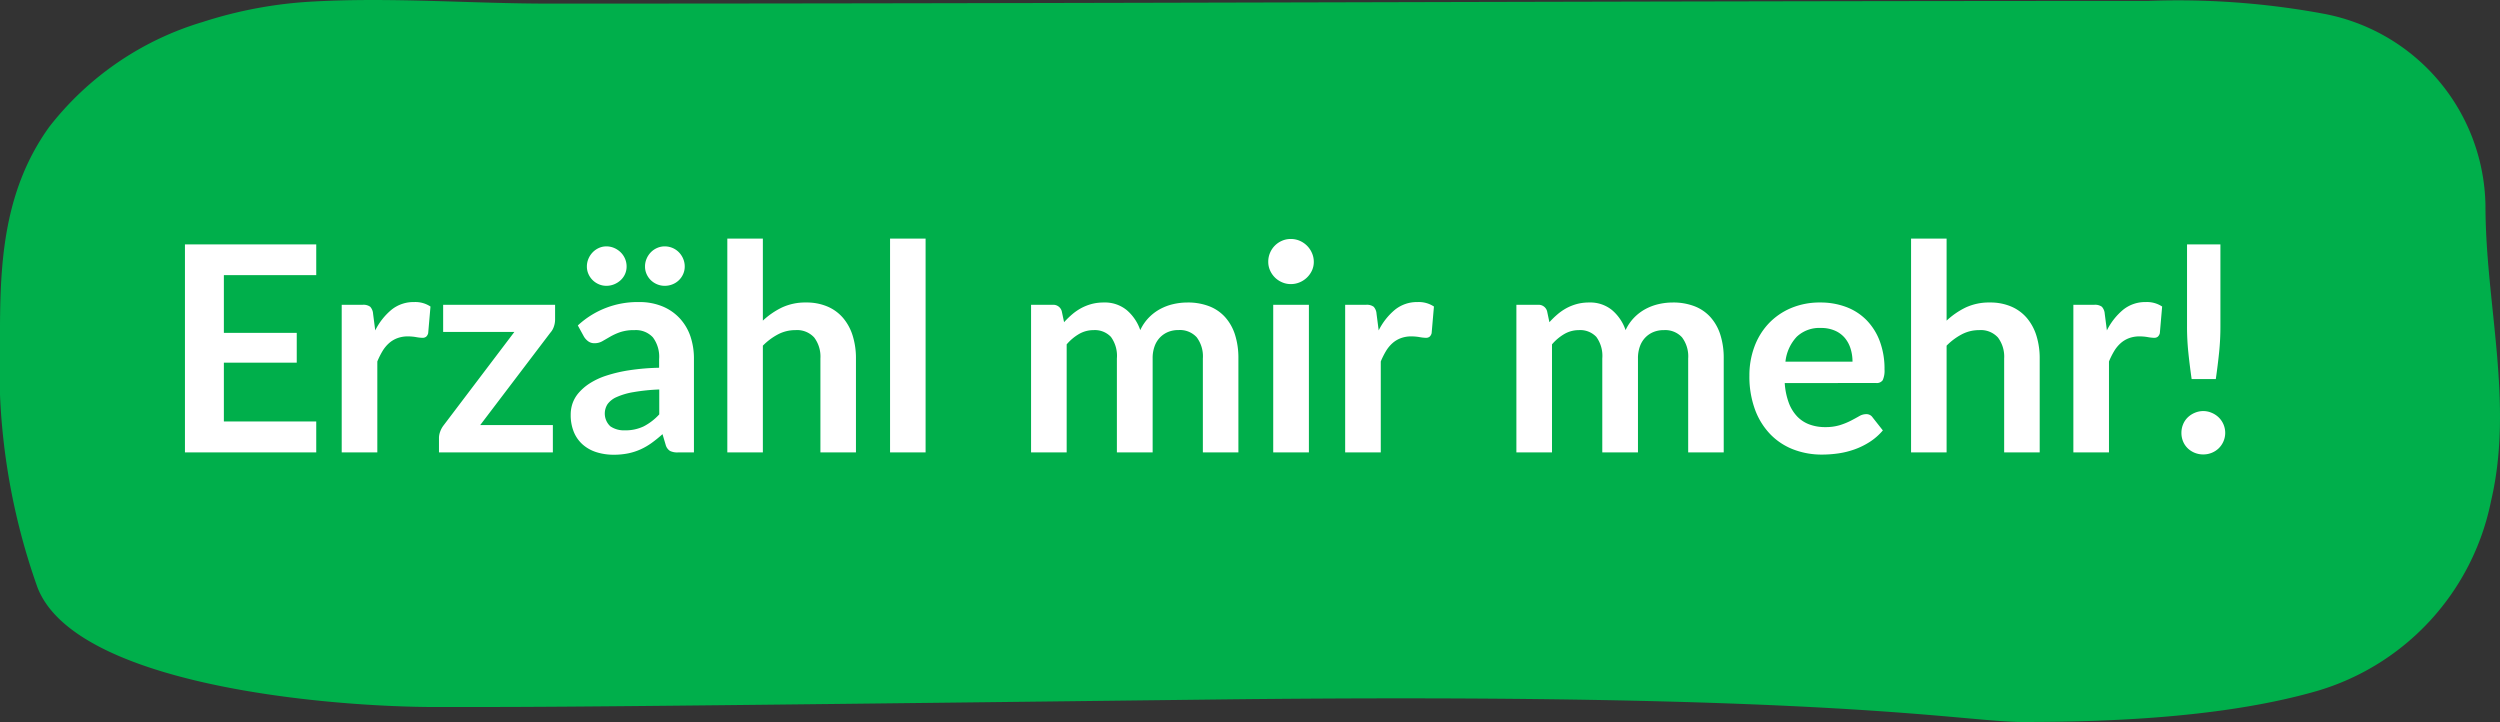
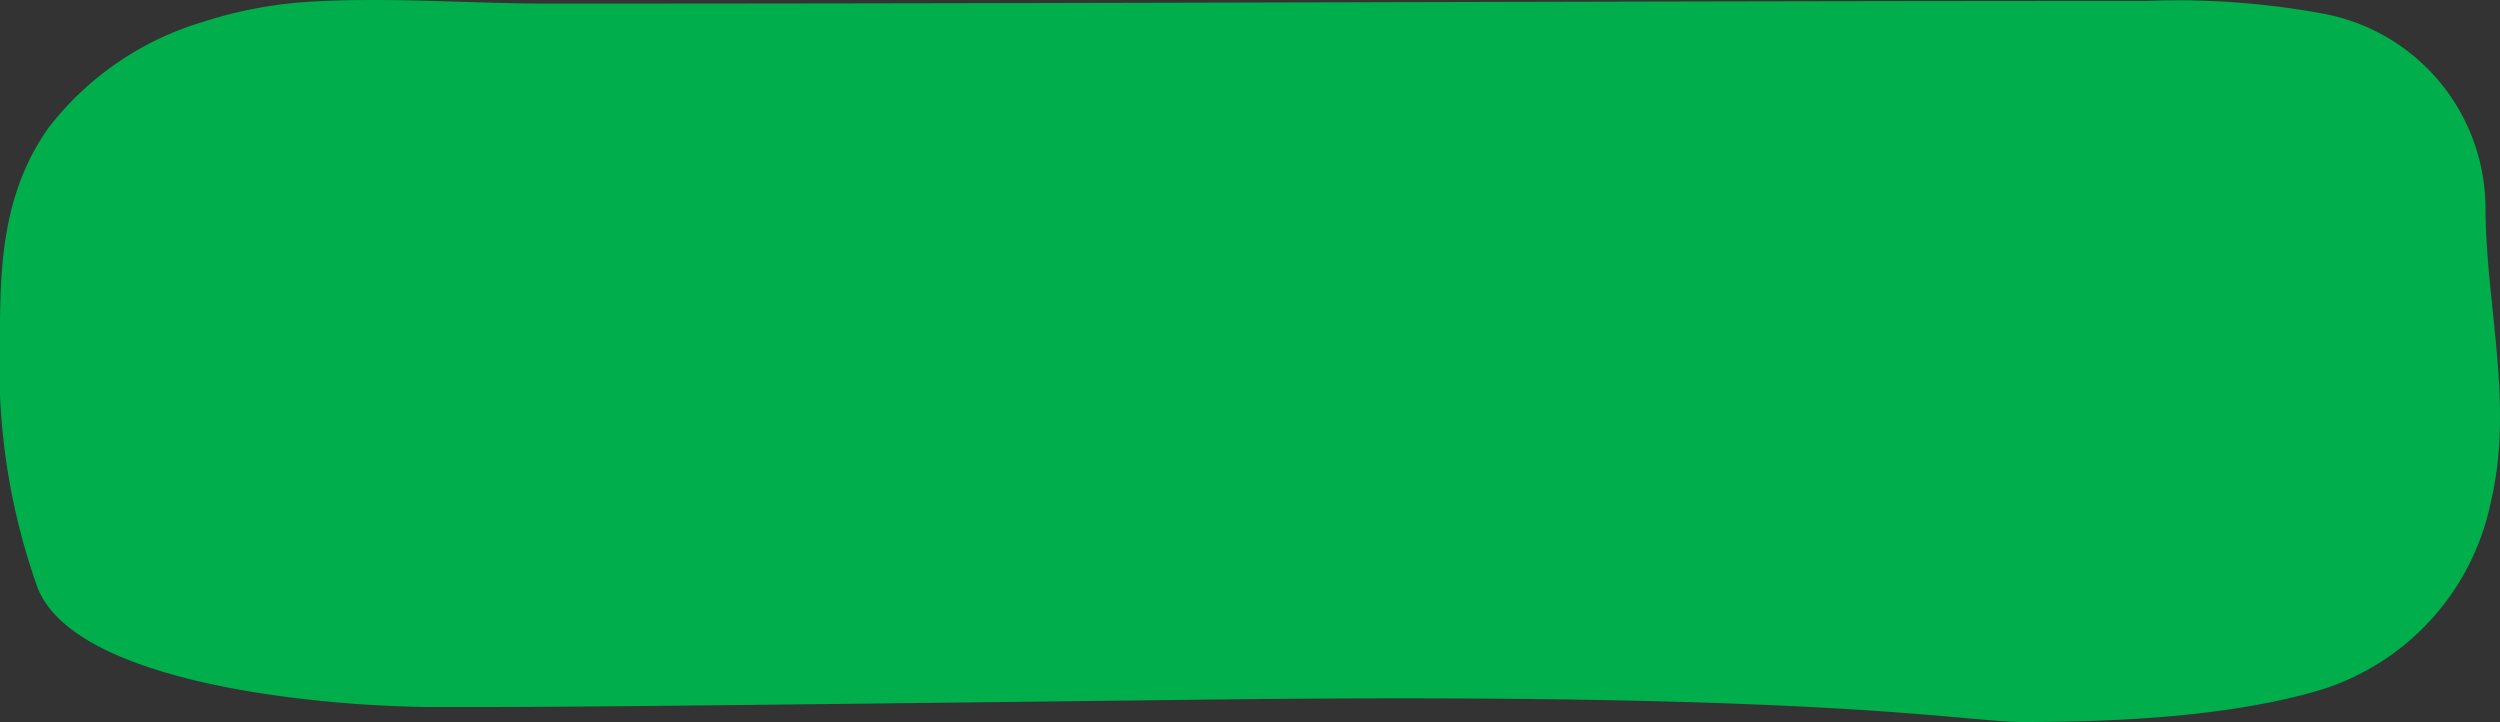
<svg xmlns="http://www.w3.org/2000/svg" width="139" height="40.142" viewBox="0 0 139 40.142">
  <rect x="0" y="0" width="139" height="40.142" fill="#333333" stroke="none" />
  <g transform="translate(-61.647 -447.142)">
    <path d="M3683.28,1195.737a23.979,23.979,0,0,1,6.187-1.138c4.379-.237,8.715.119,13.089.119,29.628,0,59.248-.146,88.879-.15a44.436,44.436,0,0,1,9.788.718,11.03,11.03,0,0,1,8.97,10.666c0,5.457,1.588,10.974.311,16.415a13.852,13.852,0,0,1-9.7,10.575c-4.883,1.4-10.95,1.718-16.306,1.718-3.472,0-10.417-1.664-45.139-1.248s-36.8.416-43.055.416-20.139-1.248-22.222-6.657a36.523,36.523,0,0,1-2.083-13.729c0-3.956.083-8.164,2.729-11.856A16.93,16.93,0,0,1,3683.28,1195.737Z" transform="translate(-3610.354 -747.375)" fill="#00af4b" />
-     <path d="M3.448,6.144V9.352H7.5v1.656H3.448V14.28H8.584V16h-7.3V4.432h7.3V6.144Zm8.416,3.072a3.539,3.539,0,0,1,.912-1.156,1.944,1.944,0,0,1,1.248-.42,1.526,1.526,0,0,1,.912.248l-.128,1.48a.382.382,0,0,1-.116.2.32.32,0,0,1-.2.06,2.331,2.331,0,0,1-.356-.04,2.751,2.751,0,0,0-.46-.04,1.656,1.656,0,0,0-.584.1,1.469,1.469,0,0,0-.46.276,1.881,1.881,0,0,0-.36.436,4.254,4.254,0,0,0-.292.584V16H10V7.792h1.16a.639.639,0,0,1,.424.108.635.635,0,0,1,.16.388Zm10-.608a1.2,1.2,0,0,1-.072.408.936.936,0,0,1-.192.328L17.7,14.48h4.04V16H15.408v-.824a1.032,1.032,0,0,1,.064-.324,1.251,1.251,0,0,1,.192-.356L19.6,9.3H15.64V7.792h6.224ZM27.656,12.5a10.9,10.9,0,0,0-1.44.148,3.839,3.839,0,0,0-.936.276,1.231,1.231,0,0,0-.5.392.97.97,0,0,0,.156,1.232,1.335,1.335,0,0,0,.8.224,2.345,2.345,0,0,0,1.052-.22,3.124,3.124,0,0,0,.868-.668Zm-4.528-3.56a4.87,4.87,0,0,1,3.408-1.3,3.33,3.33,0,0,1,1.288.236,2.721,2.721,0,0,1,.96.656,2.807,2.807,0,0,1,.6,1,3.858,3.858,0,0,1,.2,1.28V16h-.9a.906.906,0,0,1-.432-.084.582.582,0,0,1-.24-.34l-.176-.592a7.144,7.144,0,0,1-.608.492,3.579,3.579,0,0,1-.616.356,3.31,3.31,0,0,1-.684.22,3.941,3.941,0,0,1-.8.076,3.152,3.152,0,0,1-.96-.14,2.109,2.109,0,0,1-.76-.42,1.886,1.886,0,0,1-.5-.7,2.469,2.469,0,0,1-.176-.968,1.927,1.927,0,0,1,.1-.62,1.812,1.812,0,0,1,.34-.588,2.831,2.831,0,0,1,.612-.528,3.977,3.977,0,0,1,.924-.432,7.983,7.983,0,0,1,1.276-.3,12.746,12.746,0,0,1,1.664-.14v-.48A1.8,1.8,0,0,0,27.3,9.6a1.288,1.288,0,0,0-1.016-.4,2.412,2.412,0,0,0-.8.112,3.276,3.276,0,0,0-.556.252l-.436.252a.863.863,0,0,1-.436.112.57.57,0,0,1-.352-.108.9.9,0,0,1-.232-.252ZM25.84,5.664a1.014,1.014,0,0,1-.088.42,1.034,1.034,0,0,1-.244.34,1.2,1.2,0,0,1-.36.228,1.134,1.134,0,0,1-.436.084,1.035,1.035,0,0,1-.412-.084,1.122,1.122,0,0,1-.344-.228,1.1,1.1,0,0,1-.236-.34,1.014,1.014,0,0,1-.088-.42,1.089,1.089,0,0,1,.088-.436,1.168,1.168,0,0,1,.236-.356,1.11,1.11,0,0,1,.344-.24,1,1,0,0,1,.412-.088,1.089,1.089,0,0,1,.436.088,1.182,1.182,0,0,1,.36.24,1.1,1.1,0,0,1,.244.356A1.089,1.089,0,0,1,25.84,5.664Zm3.232,0a1.014,1.014,0,0,1-.088.42,1.077,1.077,0,0,1-.588.568,1.134,1.134,0,0,1-.436.084,1.084,1.084,0,0,1-.424-.084,1.11,1.11,0,0,1-.348-.228,1.1,1.1,0,0,1-.236-.34,1.014,1.014,0,0,1-.088-.42,1.089,1.089,0,0,1,.088-.436,1.168,1.168,0,0,1,.236-.356,1.1,1.1,0,0,1,.348-.24,1.041,1.041,0,0,1,.424-.088,1.1,1.1,0,0,1,.788.328,1.168,1.168,0,0,1,.236.356A1.089,1.089,0,0,1,29.072,5.664Zm4.344,3.008a4.29,4.29,0,0,1,1.056-.728,3.06,3.06,0,0,1,1.352-.28,2.943,2.943,0,0,1,1.192.228,2.355,2.355,0,0,1,.868.64,2.813,2.813,0,0,1,.528.984,4.182,4.182,0,0,1,.18,1.26V16H36.616V10.776a1.767,1.767,0,0,0-.344-1.164A1.288,1.288,0,0,0,35.224,9.2a2.058,2.058,0,0,0-.96.232,3.44,3.44,0,0,0-.848.632V16H31.44V4.112h1.976Zm9.048-4.56V16H40.488V4.112ZM48.328,16V7.792h1.208a.485.485,0,0,1,.5.36l.128.608a4.674,4.674,0,0,1,.452-.44,2.9,2.9,0,0,1,.5-.344,2.73,2.73,0,0,1,.576-.228,2.565,2.565,0,0,1,.676-.084,1.916,1.916,0,0,1,1.276.42A2.529,2.529,0,0,1,54.4,9.2a2.5,2.5,0,0,1,.48-.7,2.624,2.624,0,0,1,.632-.476,2.908,2.908,0,0,1,.732-.272,3.516,3.516,0,0,1,.78-.088,3.277,3.277,0,0,1,1.208.208,2.317,2.317,0,0,1,.888.608,2.68,2.68,0,0,1,.548.976,4.251,4.251,0,0,1,.188,1.32V16H57.88V10.776a1.756,1.756,0,0,0-.344-1.18,1.263,1.263,0,0,0-1.008-.4,1.5,1.5,0,0,0-.564.1,1.344,1.344,0,0,0-.456.3,1.37,1.37,0,0,0-.308.492,1.914,1.914,0,0,0-.112.68V16H53.1V10.776a1.787,1.787,0,0,0-.332-1.2A1.228,1.228,0,0,0,51.8,9.2a1.6,1.6,0,0,0-.8.212,2.681,2.681,0,0,0-.692.58V16ZM63.776,7.792V16H61.792V7.792ZM64.048,5.4a1.126,1.126,0,0,1-.1.48,1.3,1.3,0,0,1-.68.66,1.24,1.24,0,0,1-.5.1,1.192,1.192,0,0,1-.484-.1,1.282,1.282,0,0,1-.4-.268,1.3,1.3,0,0,1-.268-.392,1.164,1.164,0,0,1-.1-.48,1.24,1.24,0,0,1,.1-.5,1.252,1.252,0,0,1,.664-.668,1.192,1.192,0,0,1,.484-.1,1.24,1.24,0,0,1,.5.1,1.319,1.319,0,0,1,.4.268,1.29,1.29,0,0,1,.276.4A1.2,1.2,0,0,1,64.048,5.4Zm3.608,3.816a3.539,3.539,0,0,1,.912-1.156,1.944,1.944,0,0,1,1.248-.42,1.526,1.526,0,0,1,.912.248L70.6,9.368a.382.382,0,0,1-.116.2.32.32,0,0,1-.2.06,2.331,2.331,0,0,1-.356-.04,2.751,2.751,0,0,0-.46-.04,1.656,1.656,0,0,0-.584.1,1.469,1.469,0,0,0-.46.276,1.881,1.881,0,0,0-.36.436,4.253,4.253,0,0,0-.292.584V16H65.792V7.792h1.16a.639.639,0,0,1,.424.108.635.635,0,0,1,.16.388ZM75.312,16V7.792H76.52a.485.485,0,0,1,.5.36l.128.608a4.673,4.673,0,0,1,.452-.44,2.9,2.9,0,0,1,.5-.344,2.73,2.73,0,0,1,.576-.228,2.564,2.564,0,0,1,.676-.084,1.916,1.916,0,0,1,1.276.42A2.529,2.529,0,0,1,81.384,9.2a2.5,2.5,0,0,1,.48-.7,2.624,2.624,0,0,1,.632-.476,2.908,2.908,0,0,1,.732-.272,3.516,3.516,0,0,1,.78-.088,3.277,3.277,0,0,1,1.208.208,2.317,2.317,0,0,1,.888.608,2.68,2.68,0,0,1,.548.976,4.251,4.251,0,0,1,.188,1.32V16H84.864V10.776A1.756,1.756,0,0,0,84.52,9.6a1.263,1.263,0,0,0-1.008-.4,1.5,1.5,0,0,0-.564.1,1.344,1.344,0,0,0-.456.3,1.37,1.37,0,0,0-.308.492,1.914,1.914,0,0,0-.112.68V16H80.088V10.776a1.787,1.787,0,0,0-.332-1.2,1.228,1.228,0,0,0-.972-.376,1.6,1.6,0,0,0-.8.212,2.681,2.681,0,0,0-.692.58V16ZM94,10.952a2.378,2.378,0,0,0-.108-.724,1.721,1.721,0,0,0-.324-.6,1.507,1.507,0,0,0-.548-.4,1.881,1.881,0,0,0-.772-.148,1.83,1.83,0,0,0-1.348.488,2.393,2.393,0,0,0-.628,1.384Zm-3.768,1.192a3.889,3.889,0,0,0,.224,1.092,2.233,2.233,0,0,0,.464.76,1.817,1.817,0,0,0,.684.448,2.485,2.485,0,0,0,.876.148,2.716,2.716,0,0,0,.828-.112,3.882,3.882,0,0,0,.608-.248q.26-.136.456-.248a.765.765,0,0,1,.38-.112.409.409,0,0,1,.368.184l.568.72a3.293,3.293,0,0,1-.736.644,4.128,4.128,0,0,1-.852.416,4.657,4.657,0,0,1-.9.22,6.473,6.473,0,0,1-.892.064,4.385,4.385,0,0,1-1.592-.284,3.564,3.564,0,0,1-1.28-.84,3.941,3.941,0,0,1-.856-1.376,5.325,5.325,0,0,1-.312-1.9,4.543,4.543,0,0,1,.272-1.58,3.8,3.8,0,0,1,.78-1.288,3.672,3.672,0,0,1,1.24-.868,4.084,4.084,0,0,1,1.652-.32,4.018,4.018,0,0,1,1.432.248,3.12,3.12,0,0,1,1.128.724,3.354,3.354,0,0,1,.74,1.168,4.352,4.352,0,0,1,.268,1.58,1.283,1.283,0,0,1-.1.6.4.4,0,0,1-.368.156Zm9-3.472a4.29,4.29,0,0,1,1.056-.728,3.06,3.06,0,0,1,1.352-.28,2.943,2.943,0,0,1,1.192.228,2.355,2.355,0,0,1,.868.64,2.813,2.813,0,0,1,.528.984,4.182,4.182,0,0,1,.18,1.26V16h-1.976V10.776a1.767,1.767,0,0,0-.344-1.164A1.288,1.288,0,0,0,101.04,9.2a2.058,2.058,0,0,0-.96.232,3.44,3.44,0,0,0-.848.632V16H97.256V4.112h1.976Zm8.912.544a3.539,3.539,0,0,1,.912-1.156,1.944,1.944,0,0,1,1.248-.42,1.526,1.526,0,0,1,.912.248l-.128,1.48a.382.382,0,0,1-.116.2.32.32,0,0,1-.2.06,2.331,2.331,0,0,1-.356-.04,2.751,2.751,0,0,0-.46-.04,1.656,1.656,0,0,0-.584.1,1.469,1.469,0,0,0-.46.276,1.881,1.881,0,0,0-.36.436,4.253,4.253,0,0,0-.292.584V16H106.28V7.792h1.16a.639.639,0,0,1,.424.108.635.635,0,0,1,.16.388Zm6.312-4.784V9.008a13.951,13.951,0,0,1-.072,1.428q-.072.7-.184,1.484h-1.344q-.112-.784-.184-1.484a13.951,13.951,0,0,1-.072-1.428V4.432Zm-2.168,10.48a1.23,1.23,0,0,1,.092-.472,1.128,1.128,0,0,1,.256-.384,1.26,1.26,0,0,1,.388-.256,1.206,1.206,0,0,1,.48-.1,1.186,1.186,0,0,1,.472.1,1.26,1.26,0,0,1,.388.256,1.2,1.2,0,0,1,0,1.712,1.2,1.2,0,0,1-.388.252,1.23,1.23,0,0,1-.472.092,1.251,1.251,0,0,1-.48-.092,1.2,1.2,0,0,1-.388-.252,1.137,1.137,0,0,1-.256-.38A1.221,1.221,0,0,1,112.288,14.912Z" transform="translate(70.646 456.297)" fill="#fff" />
  </g>
</svg>